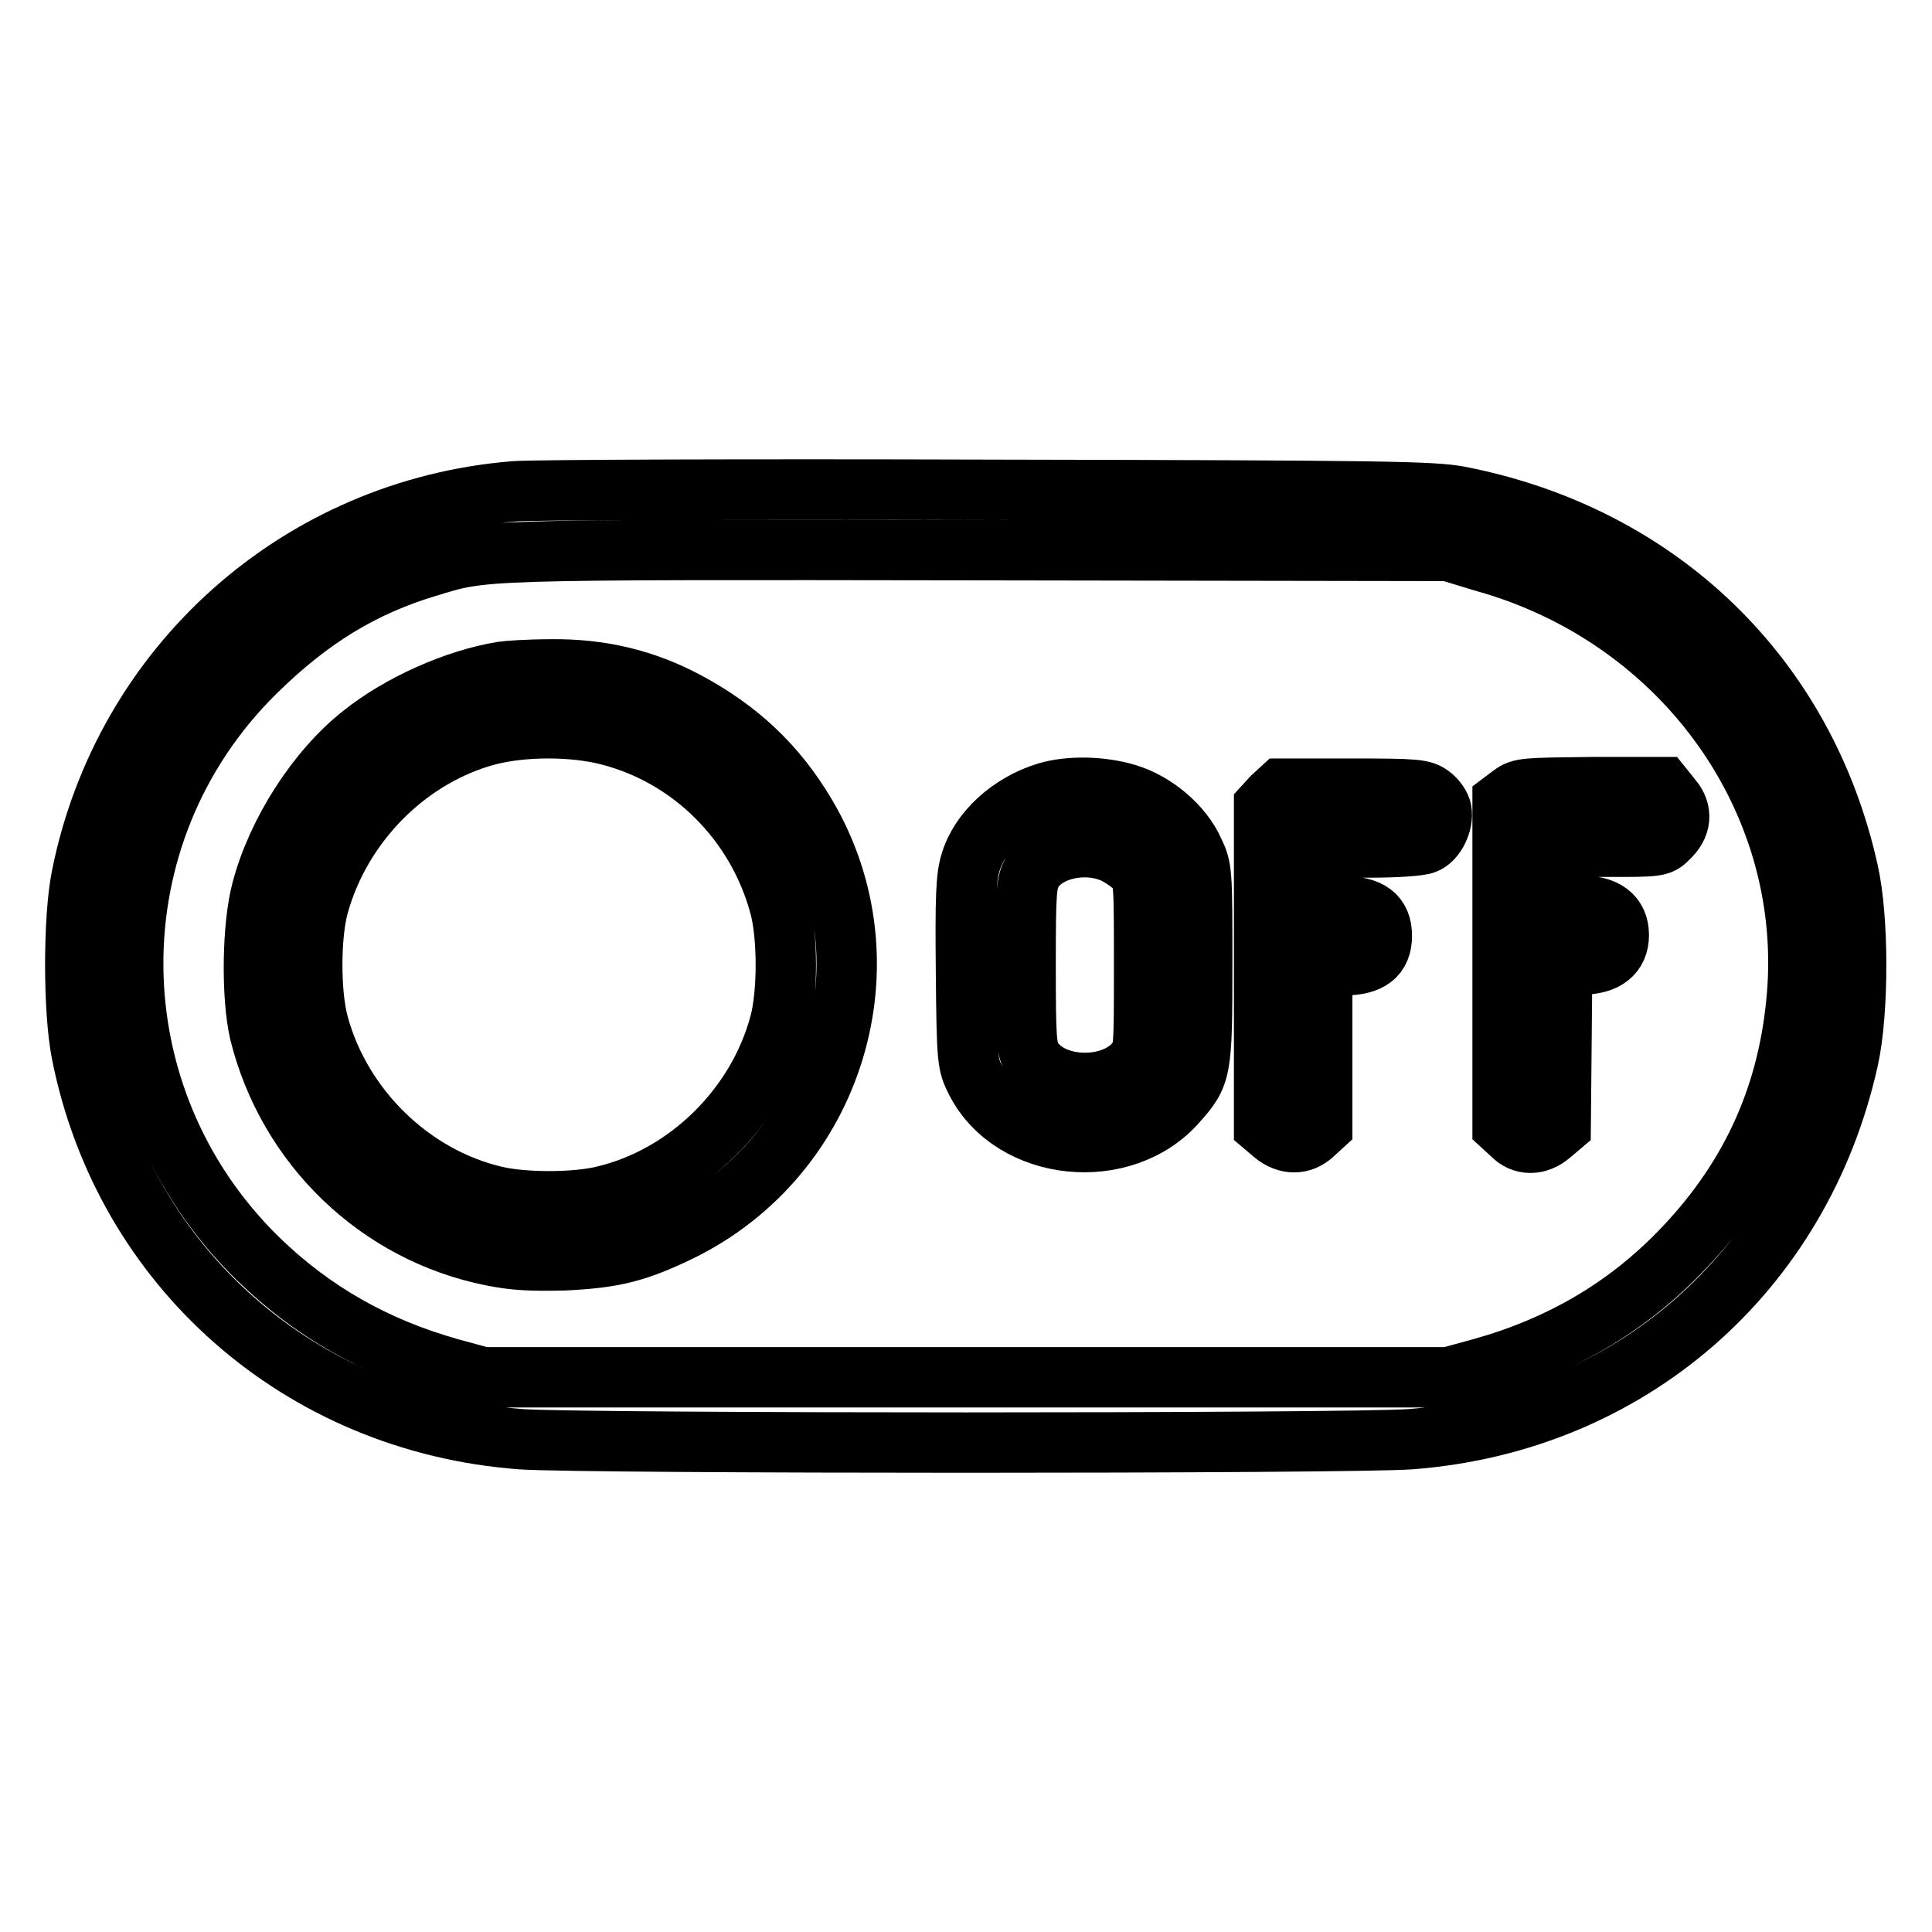
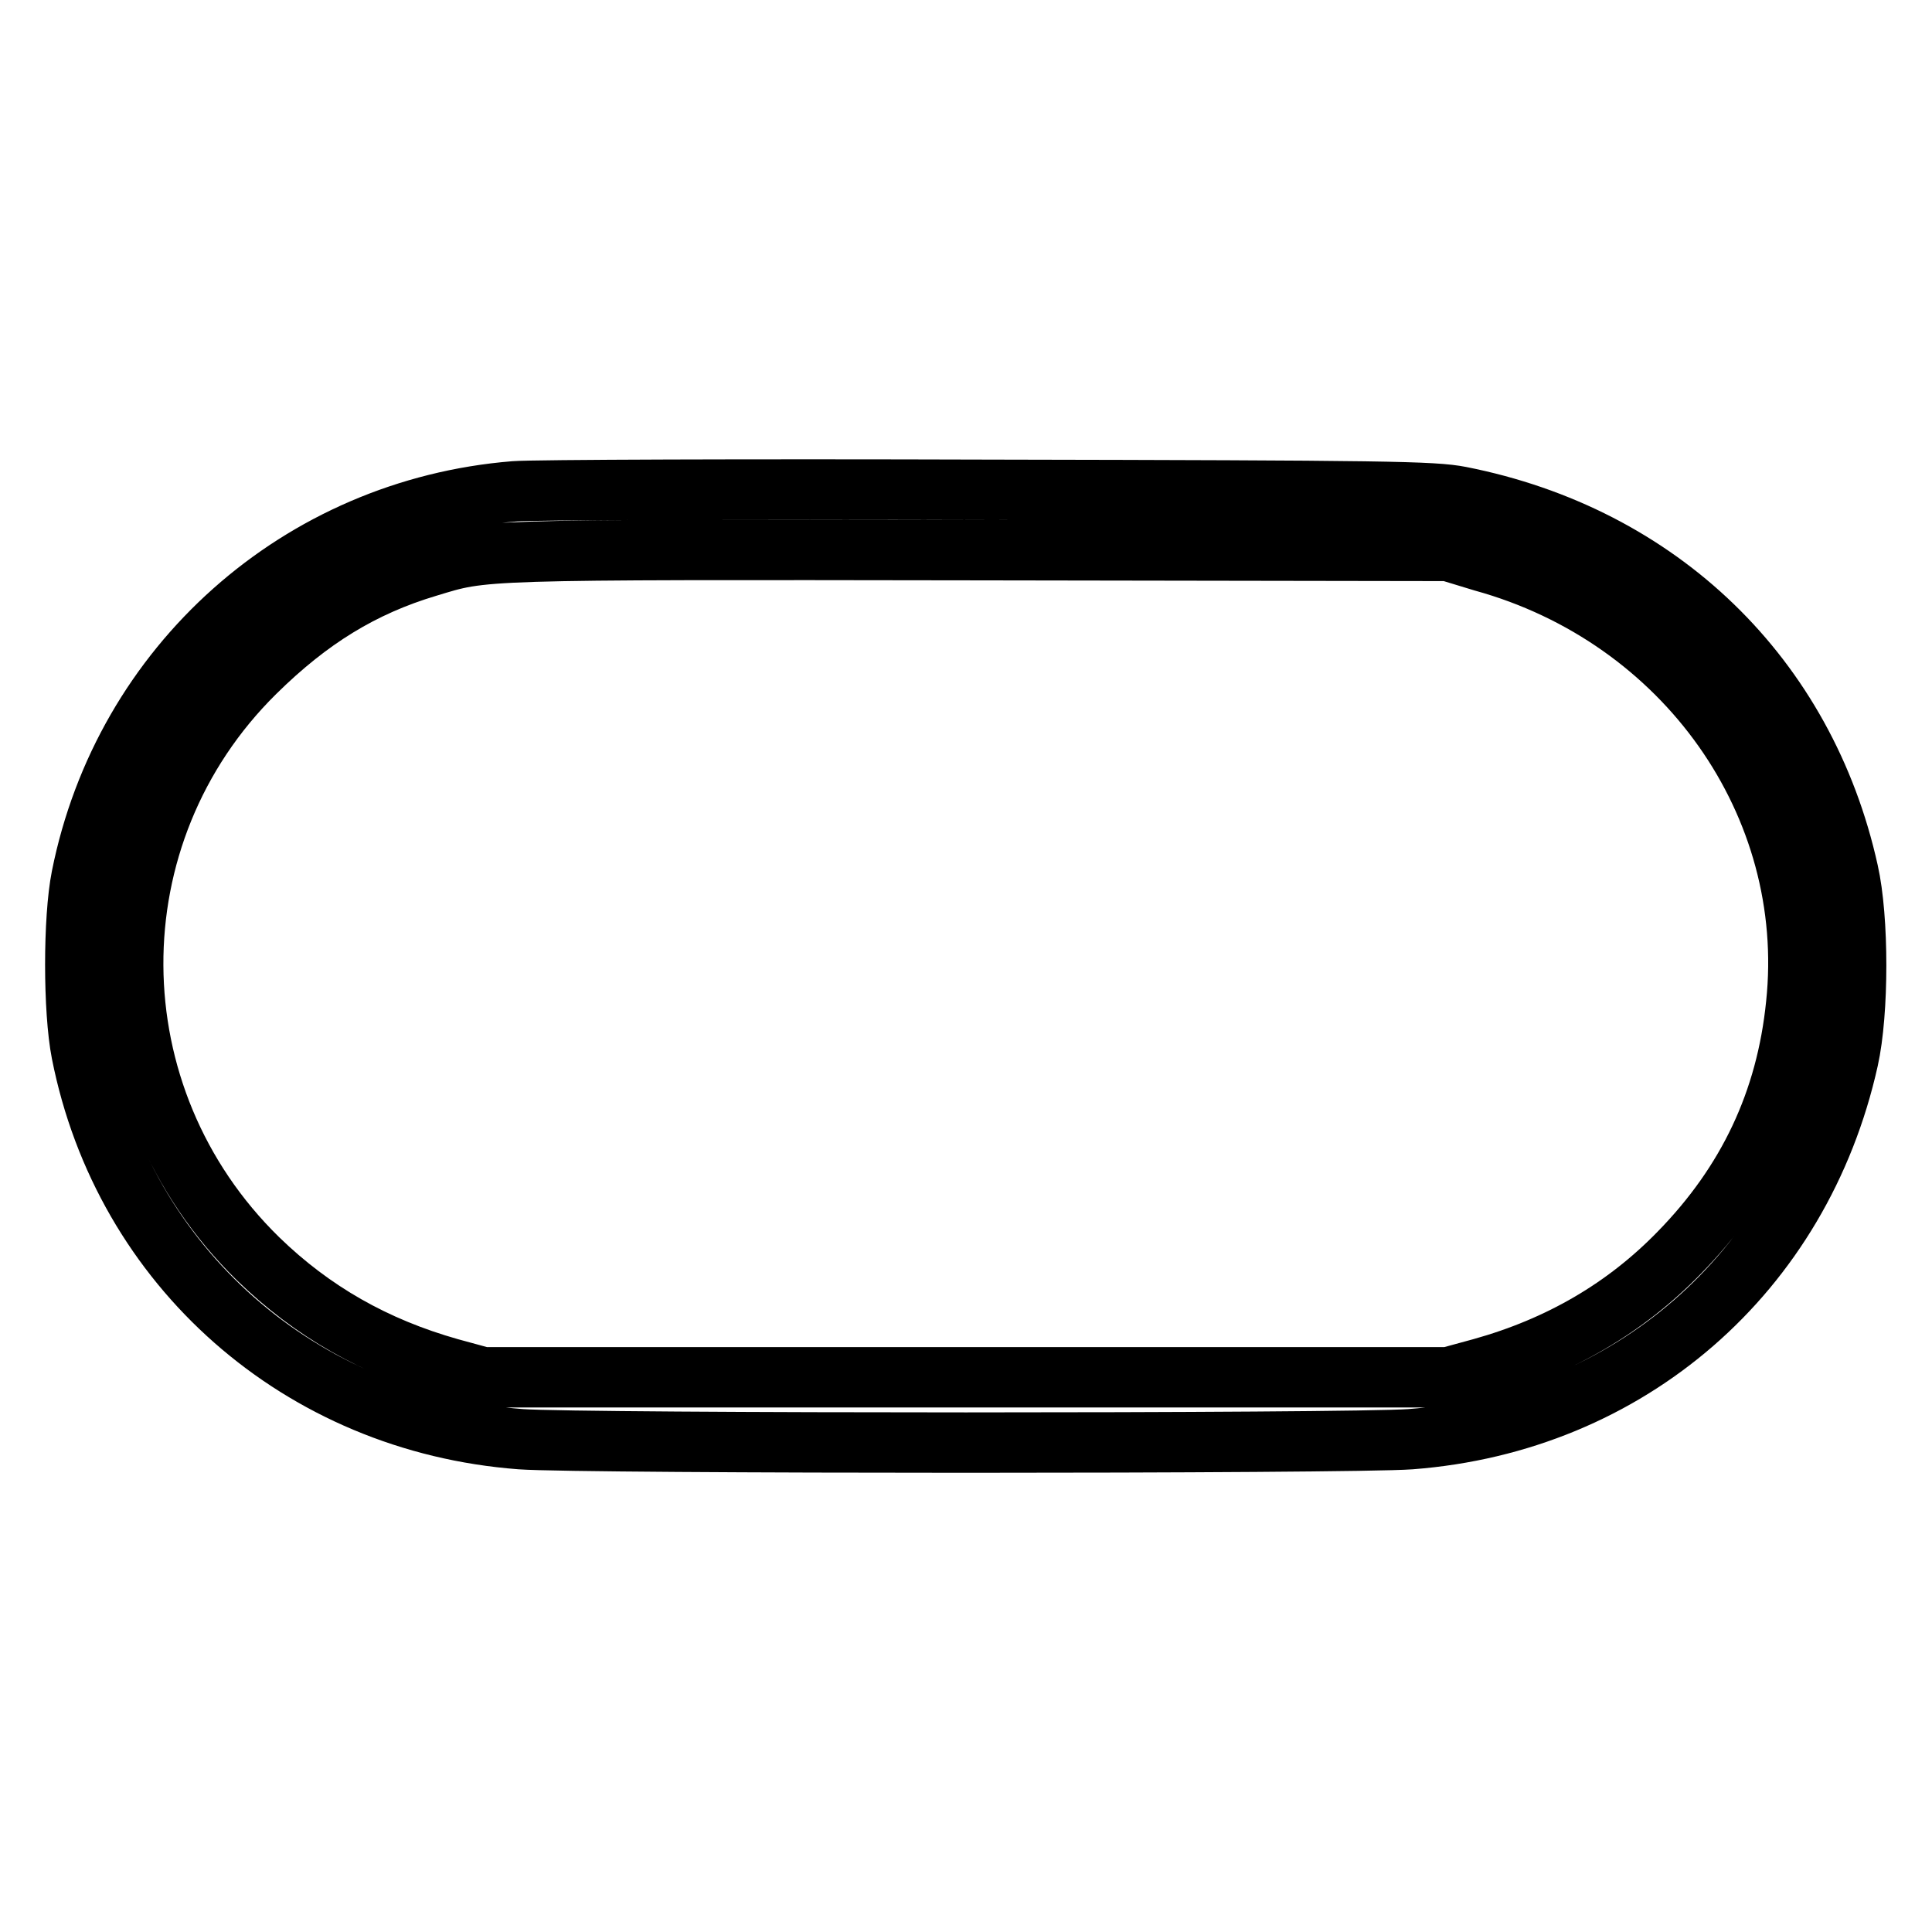
<svg xmlns="http://www.w3.org/2000/svg" version="1.1" x="0px" y="0px" viewBox="0 0 256 256" enable-background="new 0 0 256 256" xml:space="preserve">
  <g>
    <g>
      <g>
        <path stroke-width="8" fill-opacity="0" stroke="#000000" d="M68.2,65.1c-28.5,2.3-51.8,23-57.4,51.1c-1.1,5.5-1.1,17.7,0,23.3c5.6,28.4,29,49,58.2,51.2c8.1,0.6,109.9,0.6,117.9,0c28.9-2.2,51.7-22,58-50.3c1.4-6.3,1.4-18.7,0-24.9c-5.7-25.8-25-44.5-51.4-49.7c-3.6-0.7-9.7-0.8-62.3-0.9C99.1,64.8,70.7,64.9,68.2,65.1z M196.5,74.4c26.8,7.4,44.3,32.2,41.5,58.7c-1.3,12.8-6.4,23.6-15.5,32.9c-7.1,7.3-15.8,12.4-26.2,15.3l-4.4,1.2h-64H64l-4.4-1.2c-9.9-2.8-18.2-7.5-25.4-14.5c-21.9-21.4-22.1-56.3-0.4-77.7c7.2-7.1,14.2-11.4,22.9-14c7.6-2.3,5.9-2.3,72.6-2.2l62.6,0.1L196.5,74.4z" />
-         <path stroke-width="8" fill-opacity="0" stroke="#000000" d="M66.6,89C60.4,90,53,93.3,48,97.3c-6,4.7-11.3,13-13.3,20.6c-1.3,4.8-1.4,14.1-0.3,18.9c3.7,15,15.7,26.6,30.8,29.6c3,0.6,5.2,0.7,9.5,0.6c6.6-0.3,9.7-1.1,15.3-3.8c20.6-10,28.4-35.6,16.8-55.2c-3.9-6.6-8.9-11.3-15.8-15c-5.6-3-11.5-4.4-18.1-4.3C70,88.7,67.2,88.9,66.6,89z M80.6,97.4c11,2.8,19.7,11.5,22.7,22.6c1.1,4,1.1,11.7,0,15.7c-3,11.1-12.3,20.2-23.4,22.8c-3.8,0.9-10.5,0.9-14.3,0c-11.1-2.6-20.4-11.7-23.4-22.8c-1.1-4-1.1-11.7,0-15.7c3-10.9,11.9-19.8,22.5-22.6C69.4,96.2,75.9,96.2,80.6,97.4z" />
-         <path stroke-width="8" fill-opacity="0" stroke="#000000" d="M138.7,105c-4.9,1.5-8.9,5.2-10.1,9.3c-0.6,1.9-0.7,4.7-0.6,14.5c0.1,11.9,0.2,12.2,1.3,14.4c4.8,9.5,19.6,11,26.7,2.8c3.2-3.6,3.3-4.1,3.3-18.2c0-12.3,0-12.7-1.1-15c-1.5-3.4-5.2-6.5-8.9-7.6C146,104.2,141.7,104.1,138.7,105z M147.7,113.1c1,0.5,2.3,1.4,2.9,2.1c1,1.2,1,1.7,1,12.7c0,11,0,11.5-1,12.7c-3.1,4-11.2,3.8-13.8-0.3c-0.8-1.4-0.9-2.3-0.9-12.4c0-10.1,0.1-10.9,0.9-12.4C138.6,112.5,143.8,111.3,147.7,113.1z" />
-         <path stroke-width="8" fill-opacity="0" stroke="#000000" d="M168.6,105.6l-1.1,1.2V128v21.2l1.3,1.1c1.7,1.4,3.7,1.4,5.2,0l1.2-1.1v-10.7v-10.6h2.8c3.5,0,5.1-1.2,5.1-3.9s-1.6-3.9-5.1-3.9h-2.8v-3.9v-3.9h6.2c3.4,0,6.7-0.2,7.4-0.5c1.4-0.5,2.5-2.8,2.2-4.4c-0.1-0.6-0.7-1.5-1.4-2c-1.1-0.8-1.9-0.9-10.5-0.9h-9.3L168.6,105.6z" />
-         <path stroke-width="8" fill-opacity="0" stroke="#000000" d="M200.3,105.3l-1.2,0.9v21.5v21.5l1.2,1.1c1.4,1.5,3.5,1.5,5.2,0l1.3-1.1l0.1-10.7l0.1-10.7h2.5c3.3,0,5-1.4,5-3.9c0-2.6-1.8-3.9-5.1-3.9H207v-3.9v-3.9h6.4c6,0,6.6,0,7.6-1.1c1.8-1.6,2-3.6,0.5-5.3l-1.2-1.5h-9.4C202.1,104.4,201.5,104.4,200.3,105.3z" />
      </g>
    </g>
  </g>
</svg>